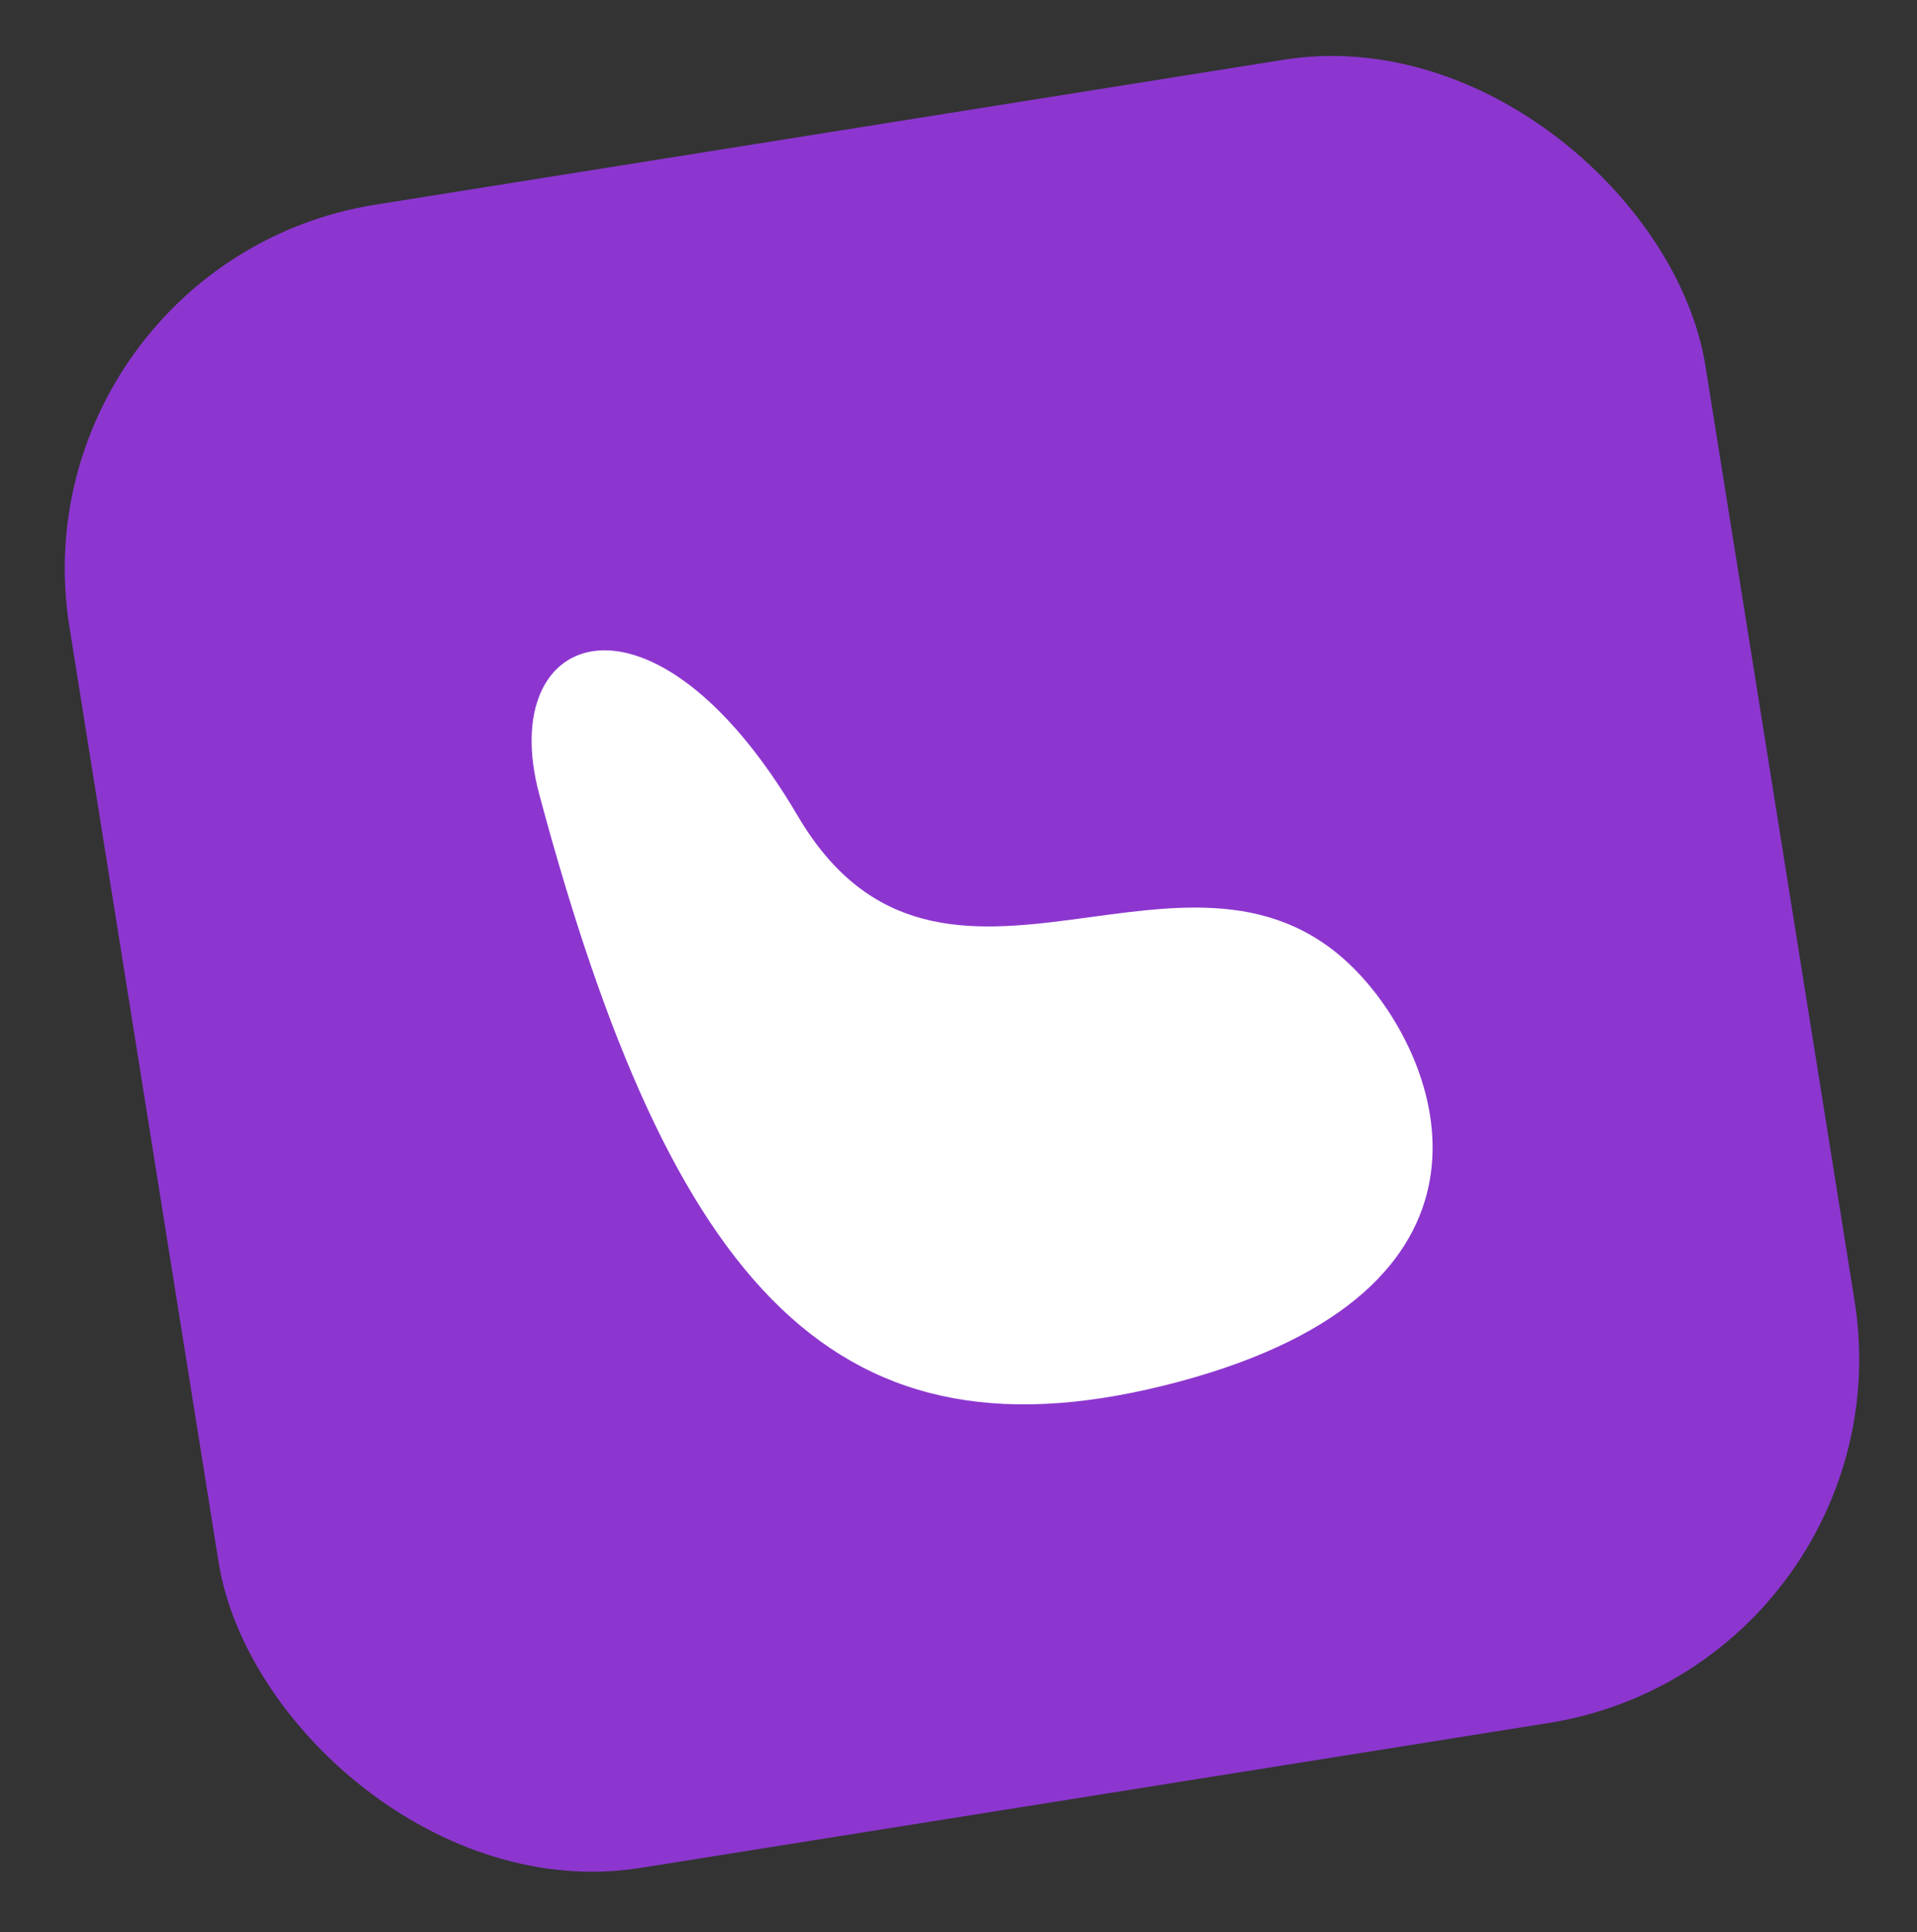
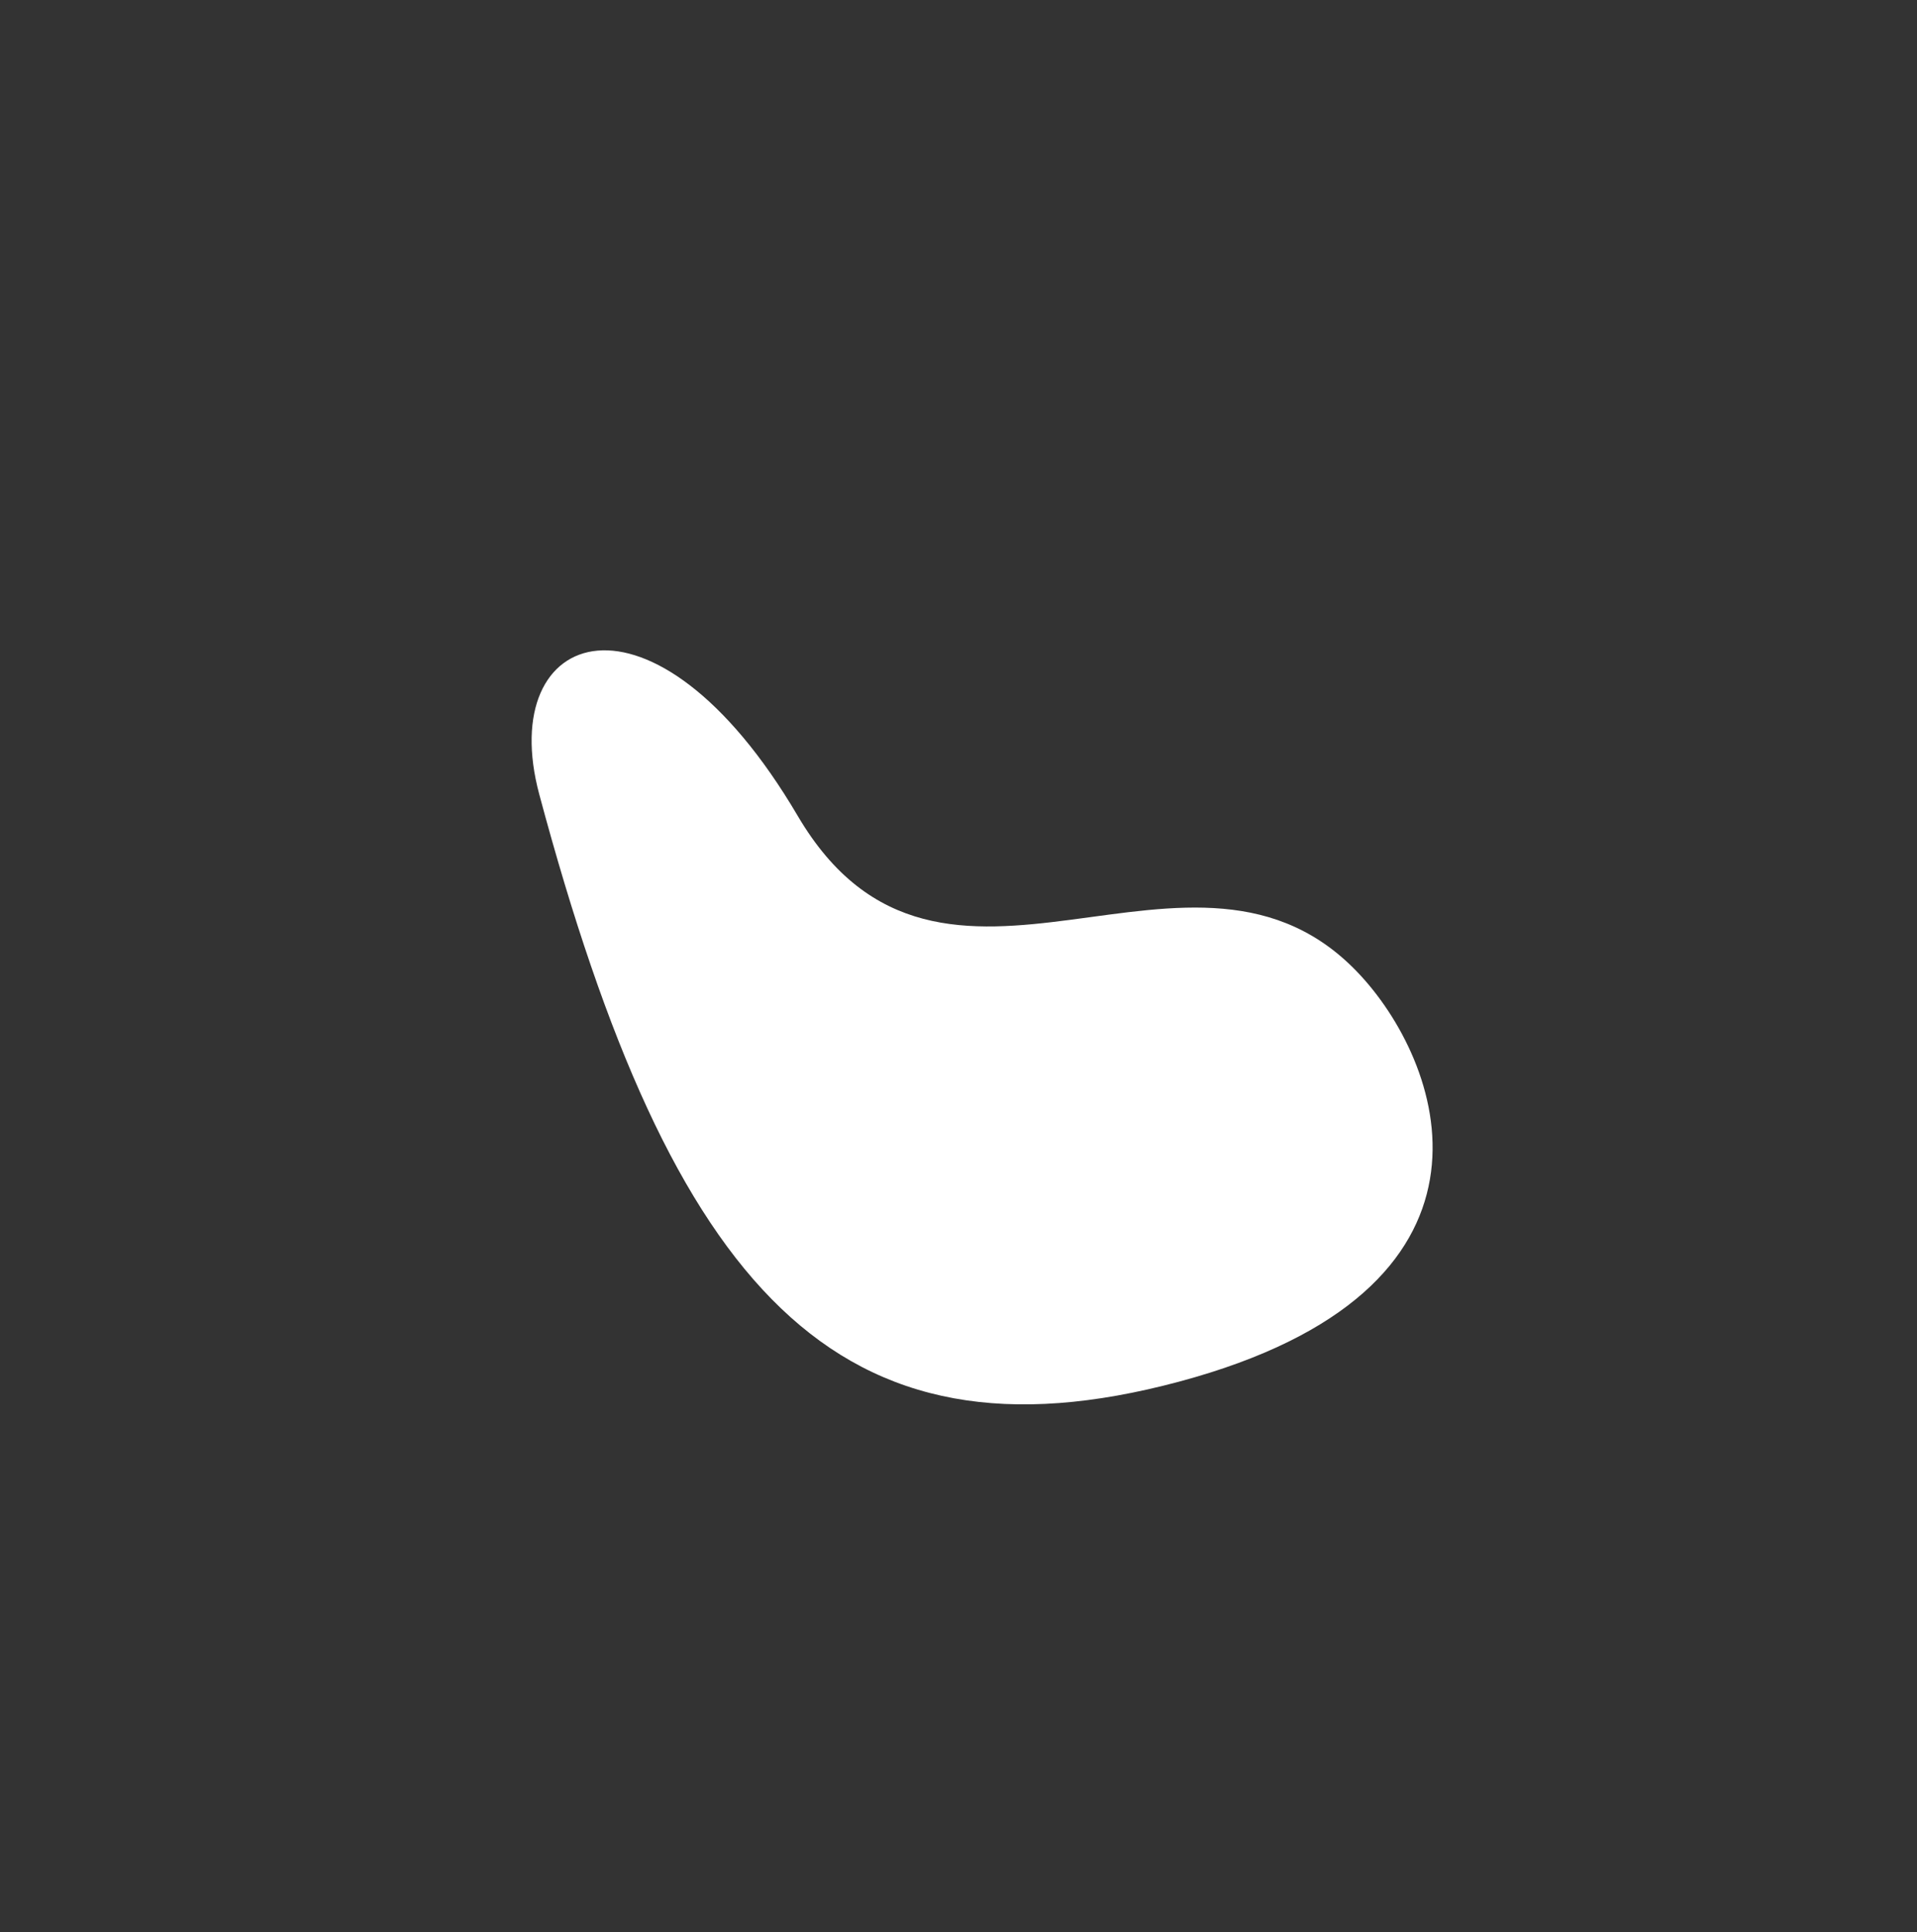
<svg xmlns="http://www.w3.org/2000/svg" width="130" height="131" viewBox="0 0 130 131" fill="none">
  <rect x="0" y="0" width="130" height="131" fill="#333333" stroke="none" />
-   <rect x="0.769" y="17.815" width="112.348" height="114.19" rx="25" transform="rotate(-9.064 0.769 17.815)" fill="#8C36CF" />
  <path d="M36.569 53.854C45.587 87.51 56.819 99.875 79.955 93.676C103.091 87.477 98.073 72.468 92.306 66.18C81.005 53.834 63.884 71.953 54.093 55.309C44.301 38.664 33.549 42.58 36.569 53.854Z" fill="white" />
</svg>